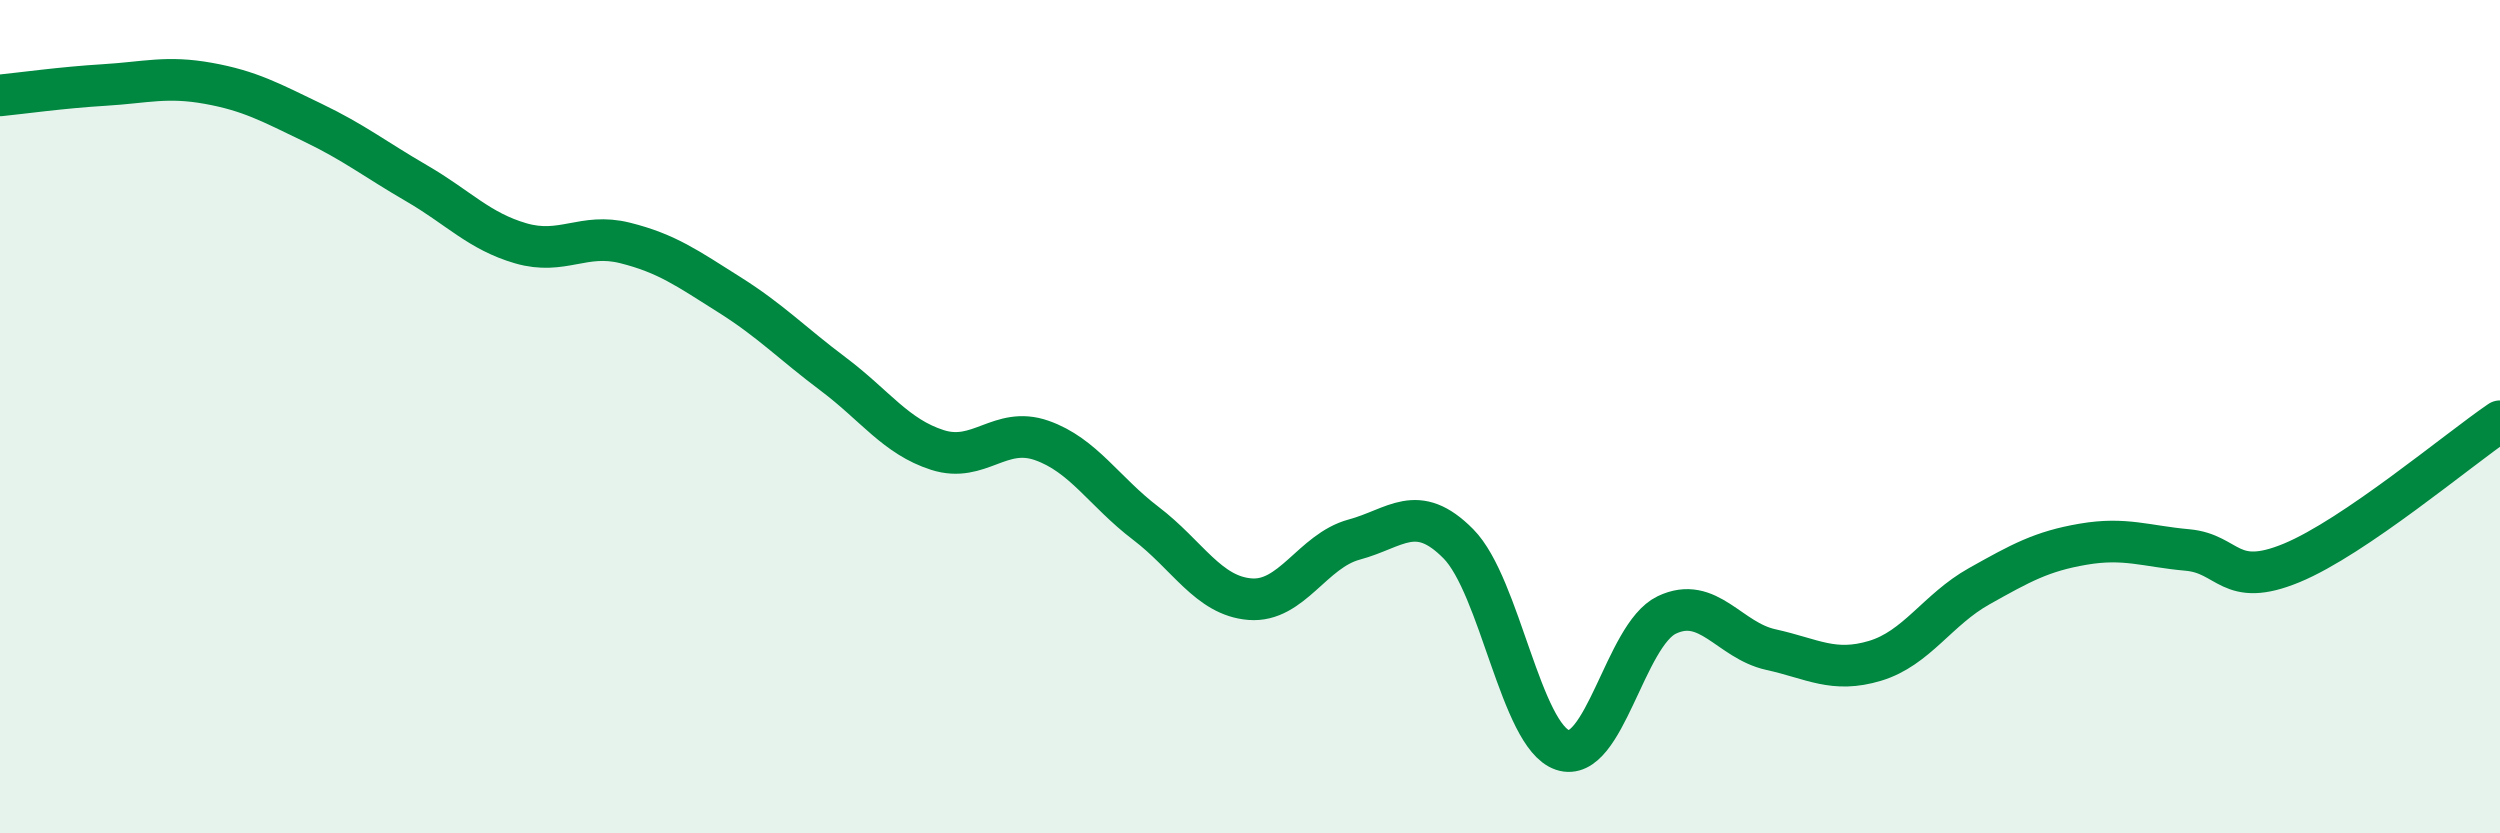
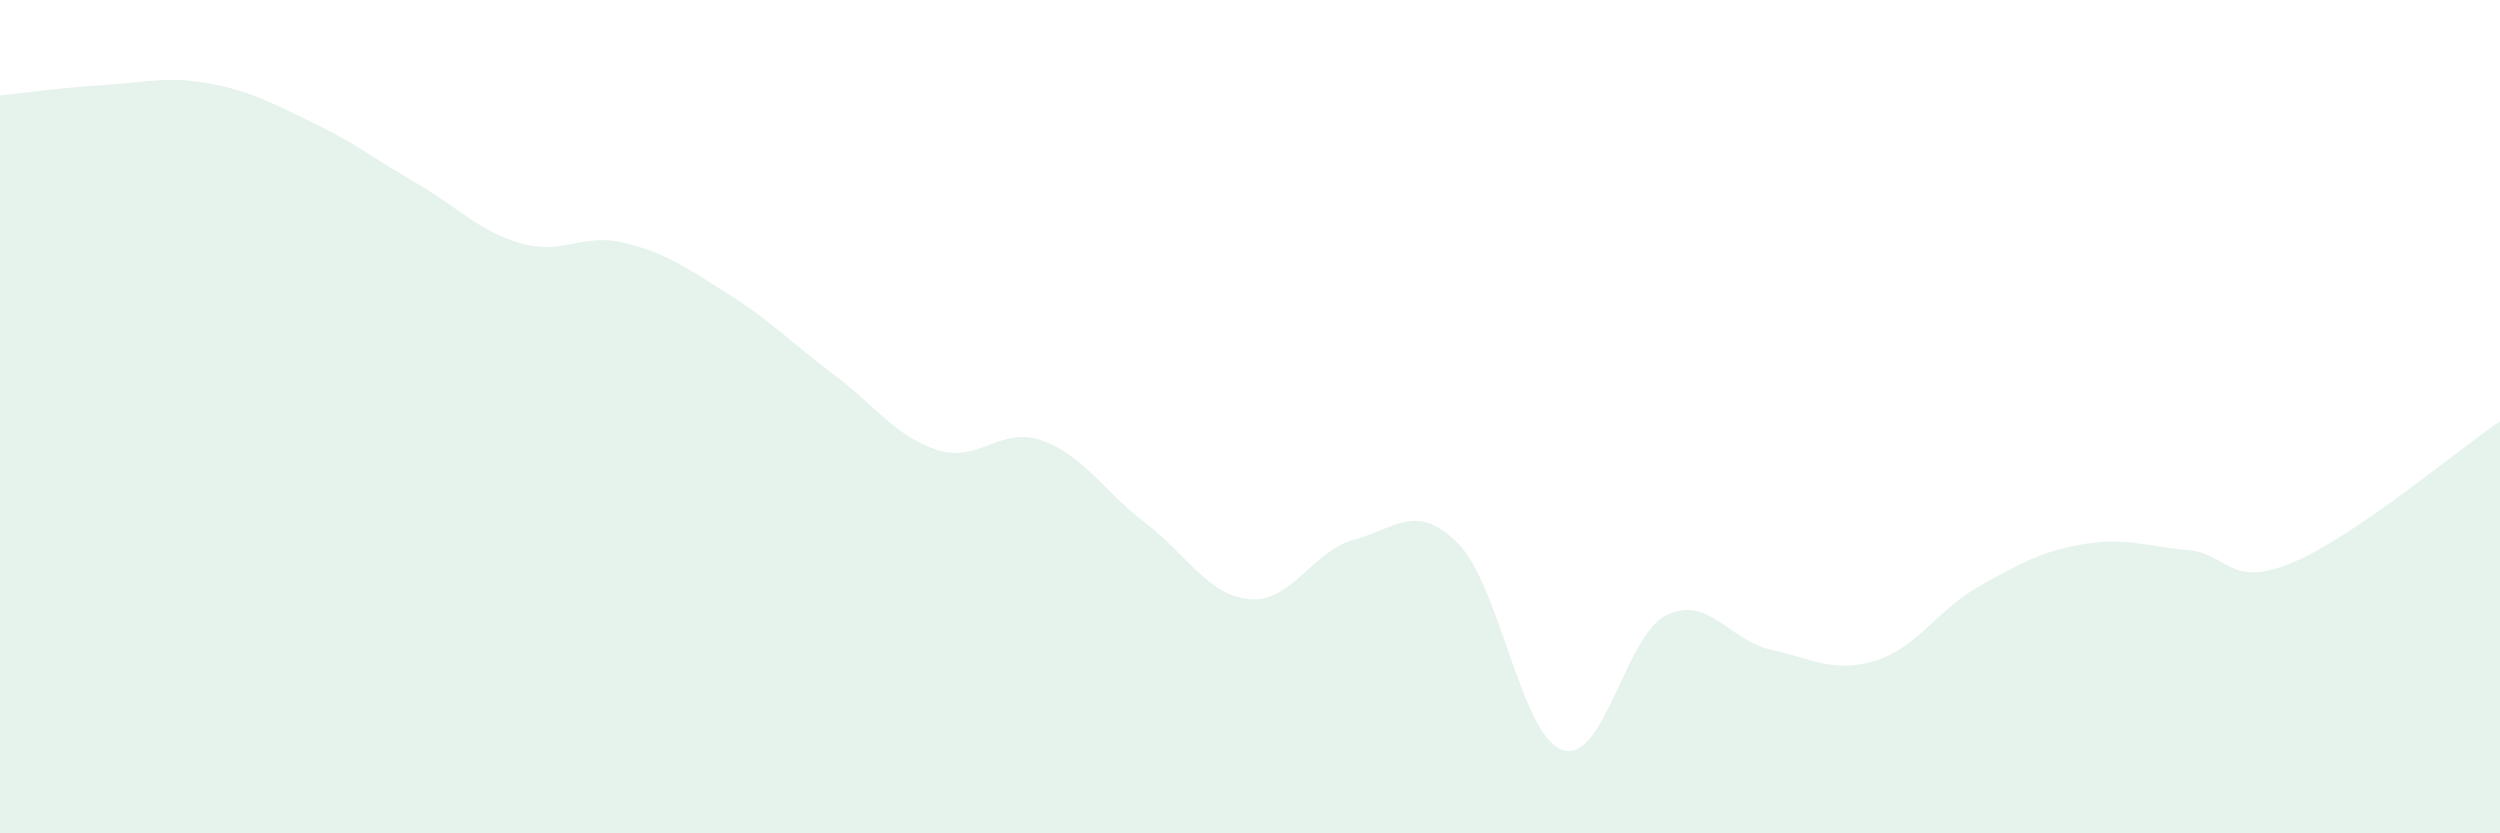
<svg xmlns="http://www.w3.org/2000/svg" width="60" height="20" viewBox="0 0 60 20">
  <path d="M 0,2.29 C 0.5,2.24 1.5,2.1 2.5,2.04 C 3.5,1.98 4,1.82 5,2 C 6,2.18 6.5,2.46 7.5,2.94 C 8.5,3.42 9,3.82 10,4.4 C 11,4.98 11.5,5.55 12.5,5.84 C 13.5,6.13 14,5.58 15,5.83 C 16,6.08 16.5,6.44 17.5,7.07 C 18.5,7.7 19,8.23 20,8.98 C 21,9.73 21.5,10.48 22.5,10.8 C 23.5,11.12 24,10.22 25,10.57 C 26,10.92 26.5,11.8 27.5,12.56 C 28.5,13.32 29,14.3 30,14.38 C 31,14.46 31.5,13.22 32.5,12.95 C 33.5,12.68 34,12.04 35,13.05 C 36,14.06 36.5,17.66 37.5,18 C 38.5,18.34 39,15.24 40,14.76 C 41,14.28 41.5,15.37 42.5,15.59 C 43.5,15.81 44,16.16 45,15.86 C 46,15.56 46.5,14.63 47.5,14.07 C 48.5,13.51 49,13.23 50,13.06 C 51,12.89 51.5,13.11 52.5,13.2 C 53.5,13.29 53.5,14.13 55,13.51 C 56.5,12.89 59,10.79 60,10.11L60 20L0 20Z" fill="#008740" opacity="0.1" stroke-linecap="round" stroke-linejoin="round" />
-   <path d="M 0,2.29 C 0.5,2.24 1.5,2.1 2.5,2.04 C 3.5,1.98 4,1.82 5,2 C 6,2.18 6.5,2.46 7.5,2.94 C 8.5,3.42 9,3.82 10,4.4 C 11,4.98 11.5,5.55 12.5,5.84 C 13.5,6.13 14,5.58 15,5.83 C 16,6.08 16.5,6.44 17.5,7.07 C 18.5,7.7 19,8.23 20,8.98 C 21,9.73 21.5,10.48 22.5,10.8 C 23.5,11.12 24,10.22 25,10.57 C 26,10.92 26.5,11.8 27.5,12.56 C 28.5,13.32 29,14.3 30,14.38 C 31,14.46 31.5,13.22 32.5,12.95 C 33.5,12.68 34,12.04 35,13.05 C 36,14.06 36.5,17.66 37.5,18 C 38.5,18.34 39,15.24 40,14.76 C 41,14.28 41.5,15.37 42.5,15.59 C 43.5,15.81 44,16.16 45,15.86 C 46,15.56 46.5,14.63 47.5,14.07 C 48.5,13.51 49,13.23 50,13.06 C 51,12.89 51.5,13.11 52.5,13.2 C 53.5,13.29 53.5,14.13 55,13.51 C 56.5,12.89 59,10.79 60,10.11" stroke="#008740" stroke-width="1" fill="none" stroke-linecap="round" stroke-linejoin="round" />
</svg>